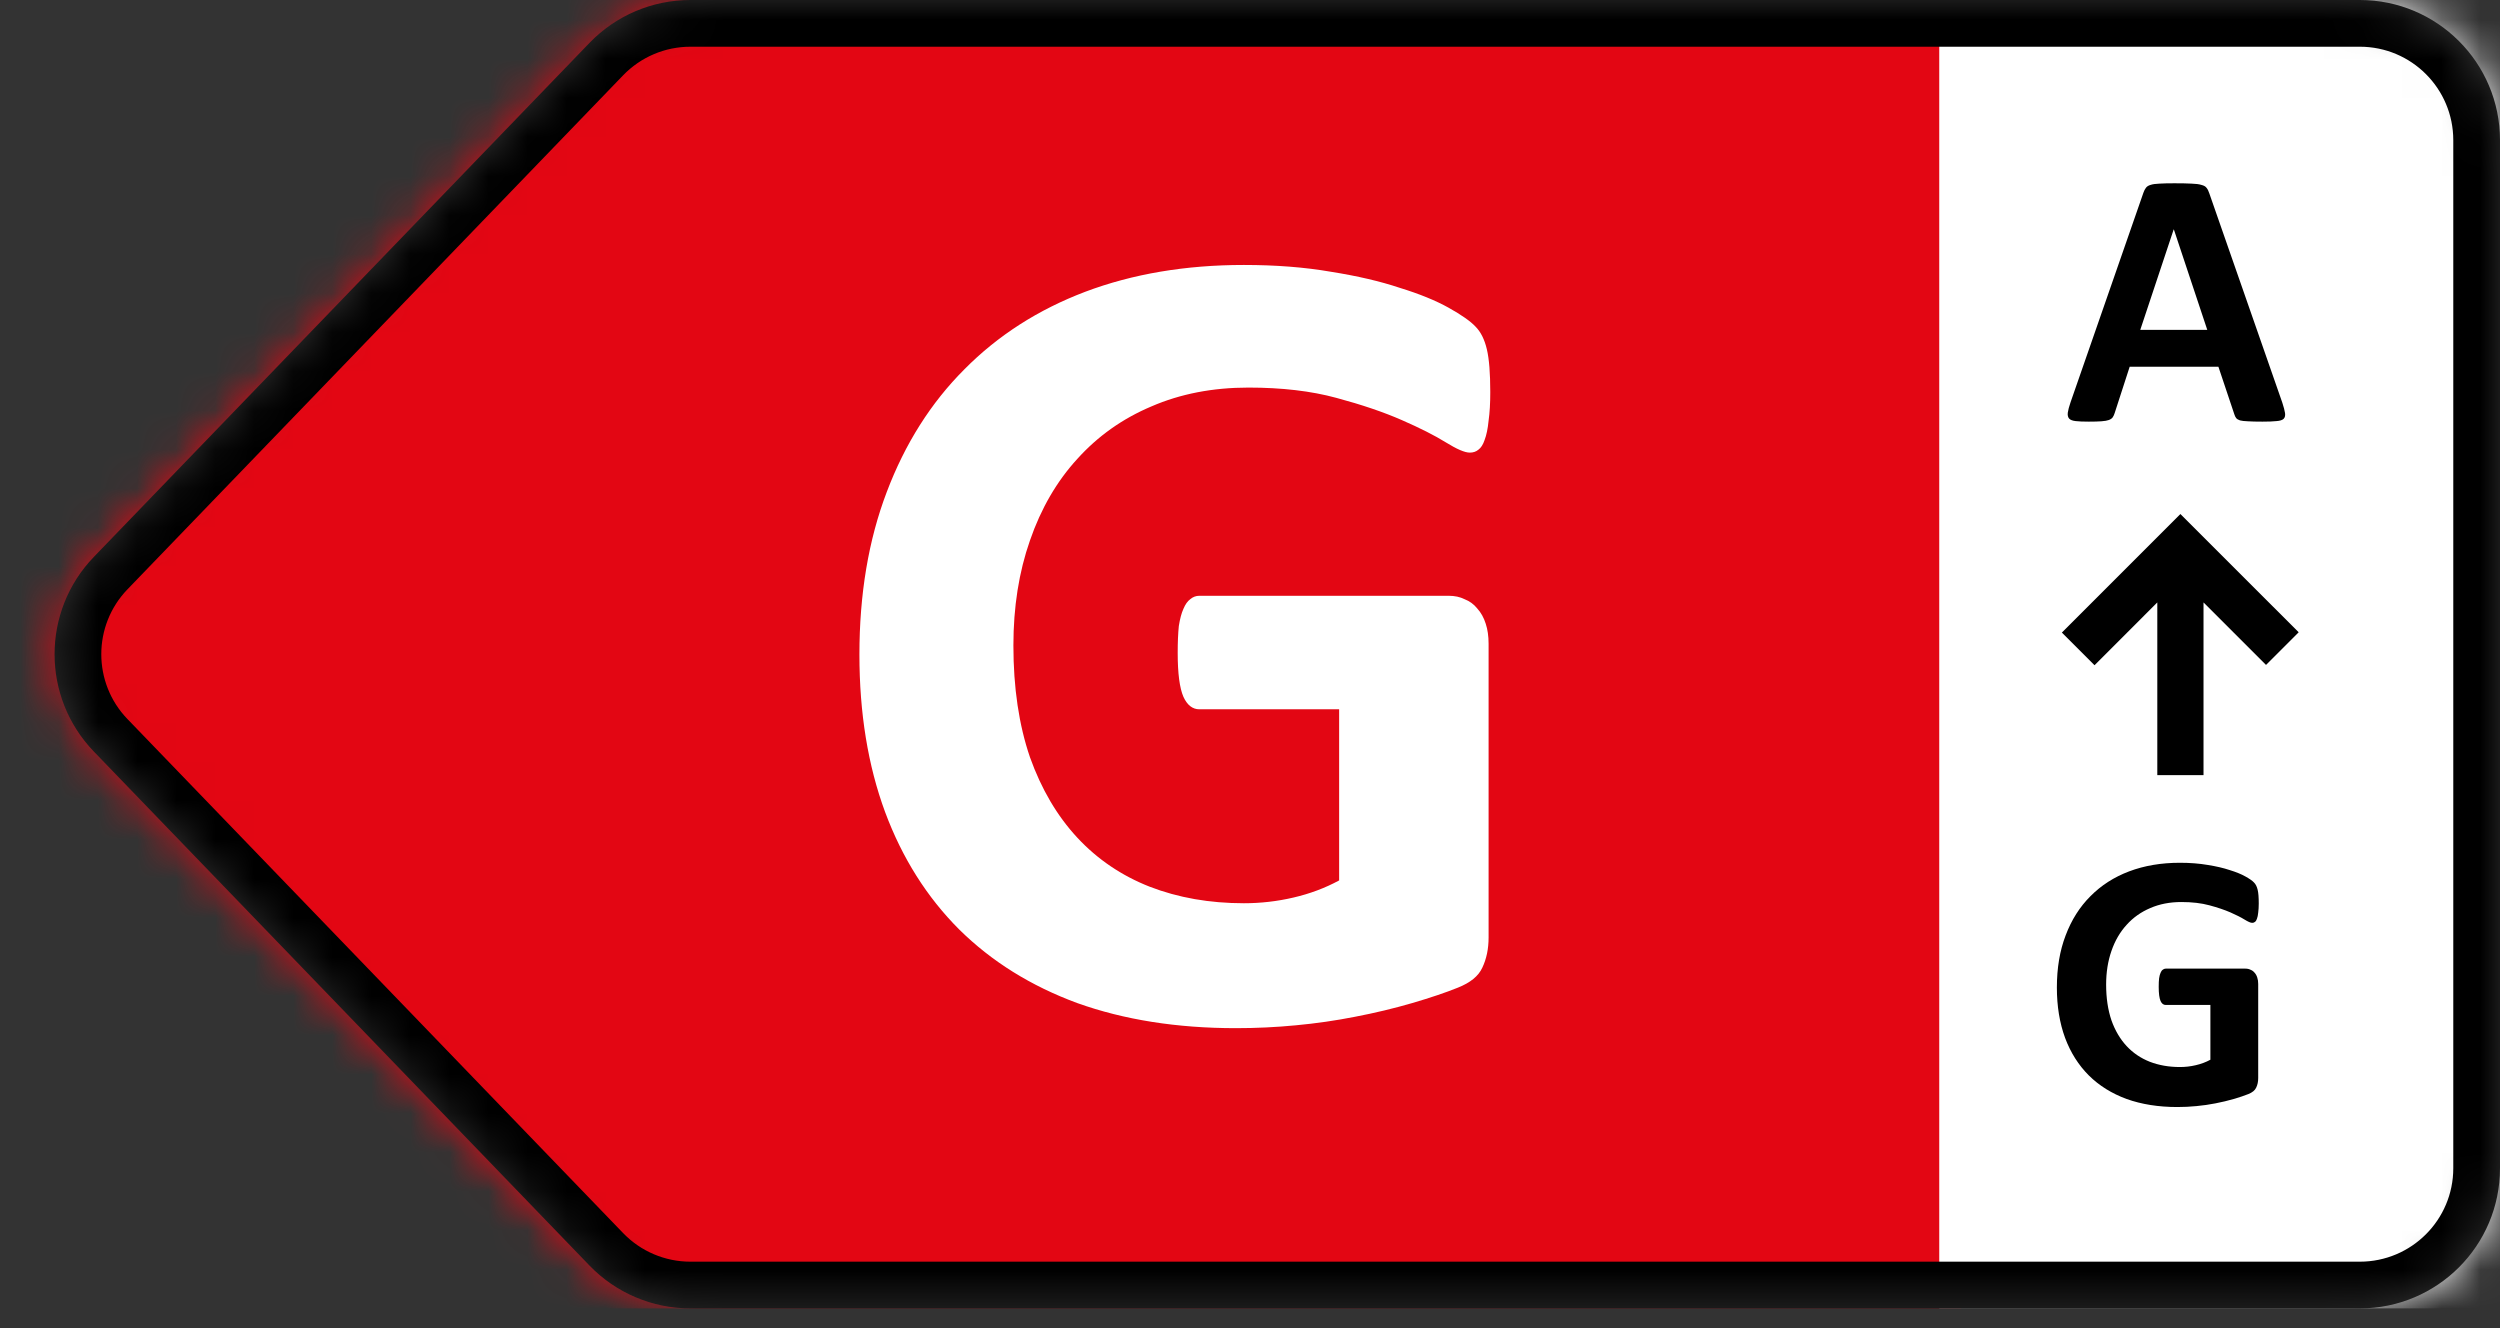
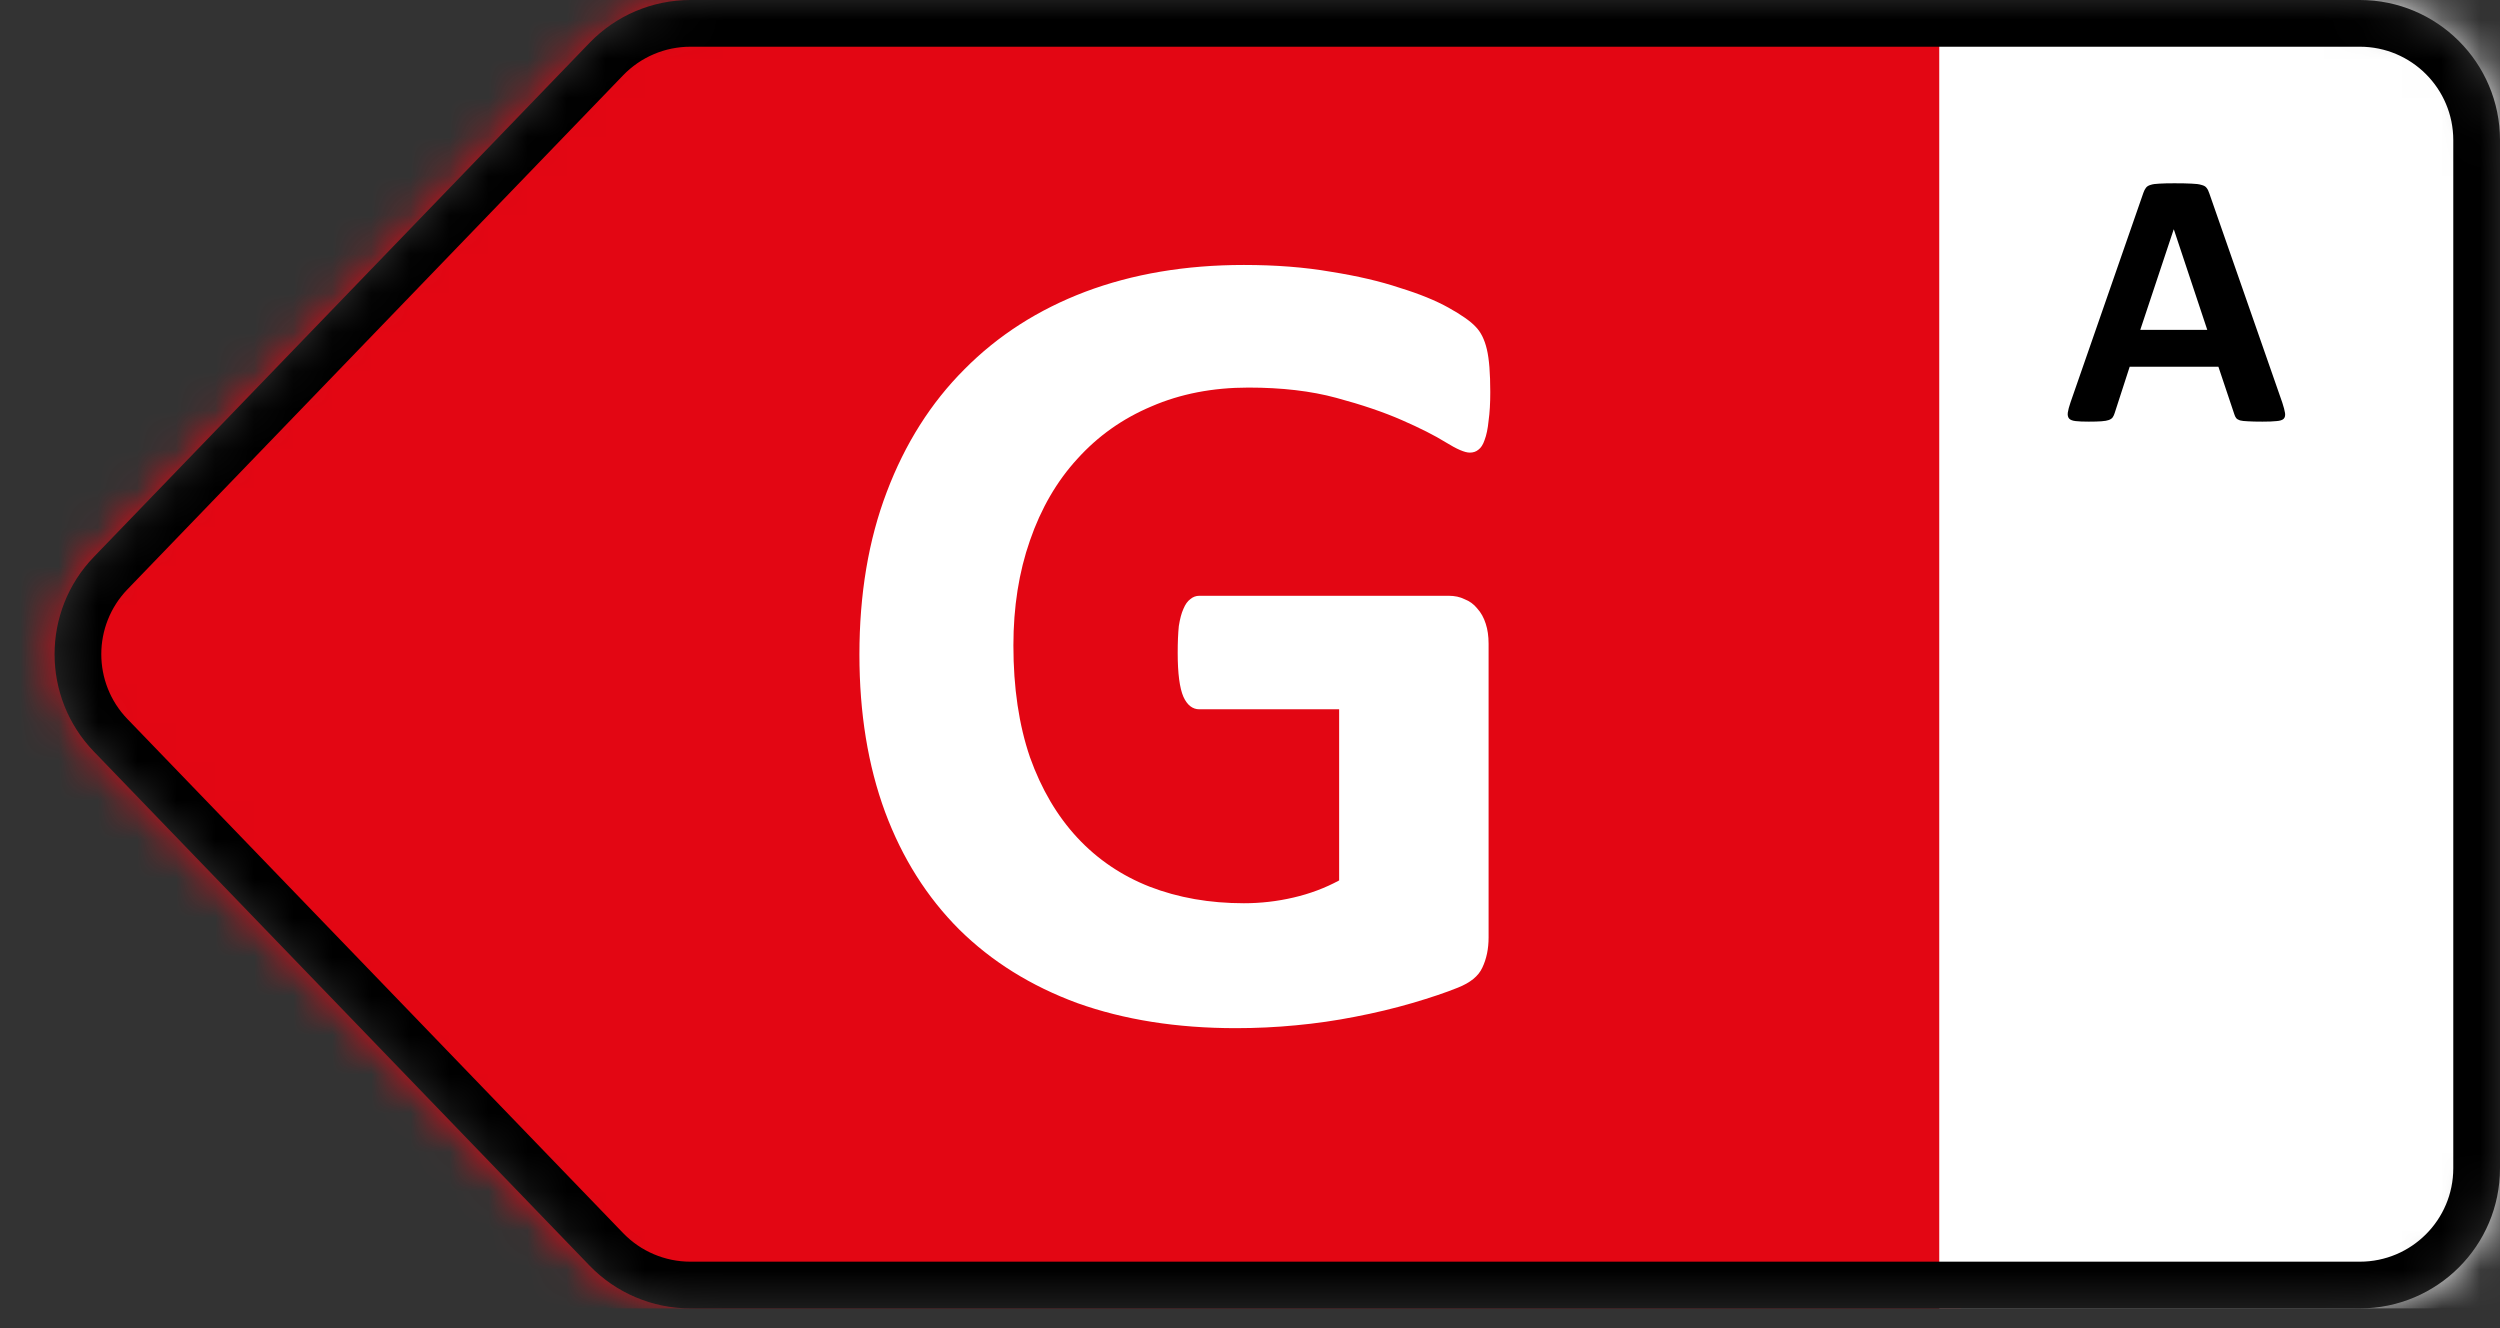
<svg xmlns="http://www.w3.org/2000/svg" width="64" height="34" viewBox="0 0 64 34" fill="none">
  <rect x="0" y="0" width="64" height="34" fill="#333333" stroke="none" />
  <mask id="mask0_3830_16081" style="mask-type:alpha" maskUnits="userSpaceOnUse" x="1" y="0" width="63" height="34">
    <path d="M17.674 0H60.411C62.393 0 64 1.607 64 3.589V29.907C64 31.889 62.393 33.495 60.411 33.495H17.674C16.7 33.495 15.767 33.099 15.091 32.398L2.402 19.239C1.062 17.849 1.062 15.647 2.402 14.257L15.091 1.098C15.767 0.396 16.7 0 17.674 0Z" fill="#D9D9D9" />
  </mask>
  <g mask="url(#mask0_3830_16081)">
    <rect width="50.173" height="33.495" transform="matrix(-1 0 0 1 50.202 0)" fill="#E30613" />
    <path d="M38.151 10.039C38.151 10.322 38.137 10.565 38.108 10.769C38.088 10.974 38.054 11.139 38.005 11.266C37.966 11.383 37.913 11.465 37.845 11.514C37.786 11.563 37.713 11.587 37.626 11.587C37.499 11.587 37.295 11.499 37.012 11.324C36.73 11.149 36.355 10.959 35.888 10.755C35.421 10.55 34.861 10.36 34.209 10.185C33.566 10.01 32.816 9.922 31.96 9.922C31.045 9.922 30.217 10.083 29.477 10.404C28.737 10.716 28.105 11.164 27.579 11.748C27.053 12.322 26.649 13.018 26.367 13.836C26.084 14.644 25.943 15.54 25.943 16.523C25.943 17.603 26.084 18.557 26.367 19.385C26.659 20.203 27.063 20.889 27.579 21.444C28.095 21.999 28.713 22.417 29.433 22.7C30.163 22.982 30.967 23.123 31.843 23.123C32.271 23.123 32.695 23.075 33.113 22.977C33.532 22.88 33.921 22.734 34.282 22.539V18.158H30.704C30.529 18.158 30.392 18.051 30.295 17.837C30.198 17.613 30.149 17.238 30.149 16.713C30.149 16.44 30.159 16.211 30.178 16.026C30.207 15.841 30.246 15.695 30.295 15.588C30.344 15.471 30.402 15.389 30.47 15.34C30.538 15.281 30.616 15.252 30.704 15.252H37.085C37.241 15.252 37.377 15.281 37.494 15.34C37.621 15.389 37.728 15.466 37.815 15.574C37.913 15.681 37.986 15.812 38.035 15.968C38.083 16.114 38.108 16.284 38.108 16.479V23.999C38.108 24.291 38.054 24.549 37.947 24.773C37.849 24.988 37.64 25.158 37.319 25.285C37.007 25.411 36.618 25.542 36.151 25.679C35.683 25.815 35.197 25.932 34.69 26.029C34.194 26.127 33.688 26.2 33.172 26.248C32.666 26.297 32.154 26.321 31.638 26.321C30.13 26.321 28.776 26.107 27.579 25.679C26.391 25.241 25.384 24.613 24.556 23.795C23.729 22.968 23.096 21.965 22.658 20.787C22.22 19.599 22.001 18.256 22.001 16.756C22.001 15.209 22.234 13.821 22.701 12.595C23.169 11.358 23.831 10.312 24.688 9.455C25.544 8.589 26.576 7.927 27.783 7.469C29 7.011 30.353 6.783 31.843 6.783C32.661 6.783 33.405 6.841 34.077 6.958C34.749 7.065 35.333 7.201 35.829 7.367C36.336 7.523 36.754 7.693 37.085 7.878C37.416 8.063 37.645 8.224 37.772 8.36C37.908 8.496 38.005 8.691 38.064 8.944C38.122 9.187 38.151 9.552 38.151 10.039Z" fill="white" />
    <rect width="14.355" height="33.495" transform="matrix(-1 0 0 1 64 0)" fill="white" />
    <path fill-rule="evenodd" clip-rule="evenodd" d="M17.674 1.196H60.411C61.733 1.196 62.804 2.267 62.804 3.589V29.907C62.804 31.228 61.733 32.299 60.411 32.299H17.674C17.025 32.299 16.403 32.035 15.952 31.567L3.263 18.408C2.37 17.482 2.37 16.014 3.263 15.087L15.952 1.928C16.403 1.46 17.025 1.196 17.674 1.196ZM60.411 0H17.674C16.7 0 15.767 0.396 15.091 1.098L2.402 14.257C1.062 15.647 1.062 17.849 2.402 19.239L15.091 32.398C15.767 33.099 16.7 33.495 17.674 33.495H60.411C62.393 33.495 64 31.889 64 29.907V3.589C64 1.607 62.393 0 60.411 0Z" fill="black" />
    <path d="M58.427 10.308C58.464 10.421 58.487 10.509 58.497 10.575C58.506 10.64 58.494 10.69 58.459 10.724C58.425 10.755 58.364 10.774 58.277 10.78C58.19 10.79 58.07 10.794 57.917 10.794C57.758 10.794 57.634 10.791 57.544 10.785C57.456 10.782 57.389 10.774 57.343 10.762C57.296 10.746 57.263 10.726 57.245 10.701C57.226 10.676 57.21 10.643 57.198 10.603L56.791 9.388H54.52L54.137 10.57C54.124 10.614 54.107 10.651 54.086 10.682C54.067 10.71 54.034 10.734 53.987 10.752C53.944 10.768 53.88 10.779 53.796 10.785C53.715 10.791 53.607 10.794 53.474 10.794C53.33 10.794 53.218 10.79 53.137 10.78C53.056 10.771 53 10.749 52.969 10.715C52.938 10.678 52.927 10.626 52.936 10.561C52.945 10.495 52.969 10.408 53.006 10.299L54.871 4.935C54.889 4.882 54.911 4.84 54.936 4.808C54.961 4.774 55 4.749 55.053 4.734C55.109 4.715 55.185 4.704 55.282 4.701C55.378 4.695 55.506 4.692 55.665 4.692C55.849 4.692 55.995 4.695 56.104 4.701C56.213 4.704 56.297 4.715 56.357 4.734C56.419 4.749 56.463 4.774 56.487 4.808C56.516 4.843 56.539 4.889 56.558 4.949L58.427 10.308ZM55.651 5.874H55.646L54.791 8.444H56.506L55.651 5.874Z" fill="black" />
-     <path d="M58.846 16.186L55.818 13.159L52.784 16.194L53.62 17.03L55.227 15.422V19.844H56.41V15.422L58.01 17.022L58.846 16.186Z" fill="black" />
-     <path d="M57.824 23.129C57.824 23.22 57.819 23.297 57.81 23.363C57.804 23.428 57.793 23.481 57.777 23.522C57.765 23.559 57.748 23.586 57.726 23.601C57.707 23.617 57.684 23.625 57.656 23.625C57.615 23.625 57.55 23.596 57.459 23.54C57.369 23.484 57.249 23.424 57.1 23.358C56.95 23.293 56.771 23.232 56.562 23.176C56.357 23.12 56.117 23.092 55.843 23.092C55.55 23.092 55.285 23.143 55.048 23.246C54.812 23.346 54.609 23.489 54.441 23.676C54.273 23.86 54.143 24.082 54.053 24.344C53.963 24.603 53.917 24.889 53.917 25.204C53.917 25.55 53.963 25.855 54.053 26.12C54.146 26.382 54.276 26.601 54.441 26.779C54.606 26.956 54.804 27.09 55.034 27.181C55.268 27.271 55.525 27.316 55.805 27.316C55.942 27.316 56.078 27.301 56.212 27.269C56.346 27.238 56.47 27.192 56.586 27.129V25.727H55.441C55.385 25.727 55.341 25.693 55.31 25.625C55.279 25.553 55.263 25.433 55.263 25.265C55.263 25.177 55.266 25.104 55.273 25.045C55.282 24.986 55.294 24.939 55.31 24.905C55.325 24.867 55.344 24.841 55.366 24.826C55.388 24.807 55.413 24.797 55.441 24.797H57.483C57.533 24.797 57.576 24.807 57.614 24.826C57.654 24.841 57.688 24.866 57.716 24.9C57.748 24.934 57.771 24.977 57.786 25.026C57.802 25.073 57.81 25.128 57.81 25.19V27.596C57.81 27.69 57.793 27.773 57.758 27.844C57.727 27.913 57.66 27.967 57.558 28.008C57.458 28.048 57.333 28.09 57.184 28.134C57.034 28.177 56.878 28.215 56.716 28.246C56.558 28.277 56.396 28.301 56.23 28.316C56.069 28.332 55.905 28.34 55.74 28.34C55.257 28.34 54.824 28.271 54.441 28.134C54.061 27.994 53.738 27.793 53.474 27.531C53.209 27.266 53.006 26.945 52.866 26.569C52.726 26.188 52.656 25.759 52.656 25.279C52.656 24.783 52.73 24.34 52.88 23.947C53.029 23.551 53.241 23.216 53.516 22.942C53.79 22.665 54.12 22.453 54.506 22.307C54.896 22.16 55.329 22.087 55.805 22.087C56.067 22.087 56.305 22.106 56.52 22.143C56.735 22.177 56.922 22.221 57.081 22.274C57.243 22.324 57.377 22.378 57.483 22.438C57.589 22.497 57.662 22.548 57.702 22.592C57.746 22.635 57.777 22.698 57.796 22.779C57.815 22.857 57.824 22.974 57.824 23.129Z" fill="black" />
  </g>
</svg>